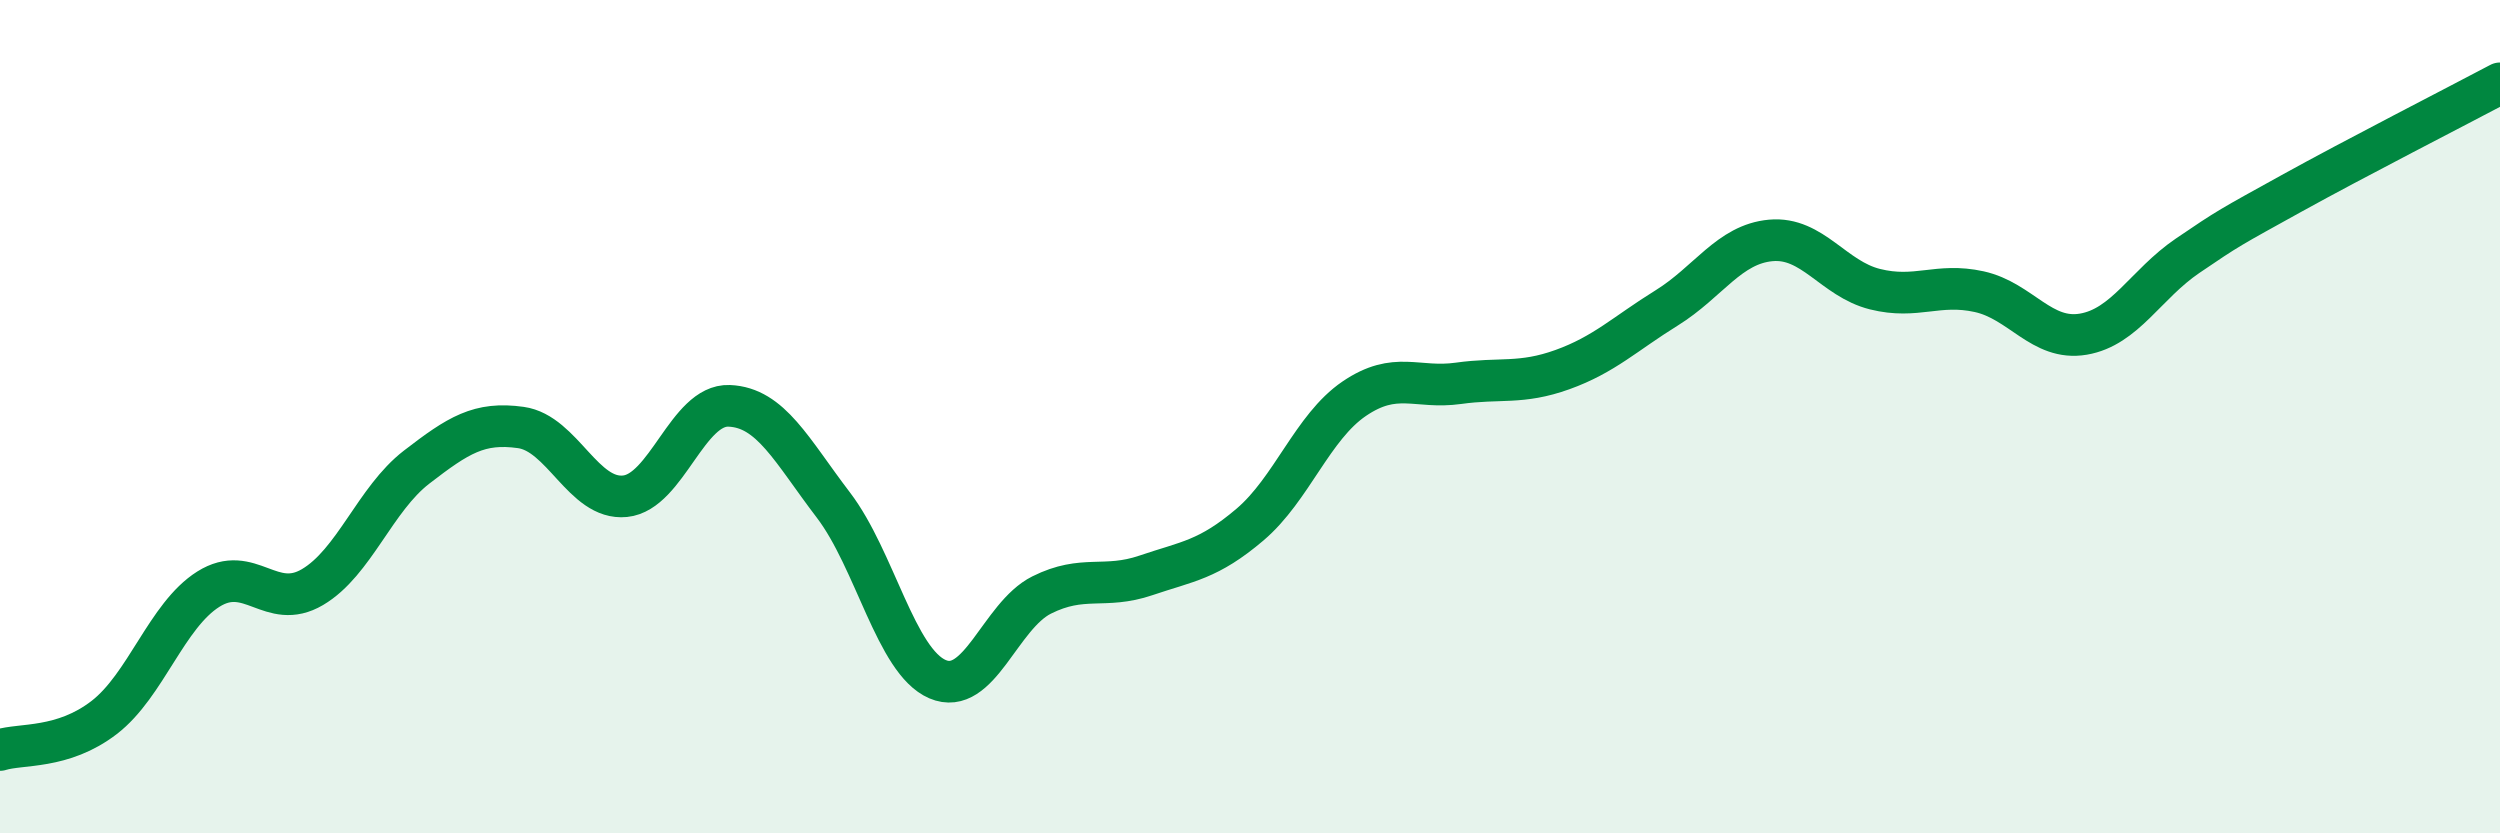
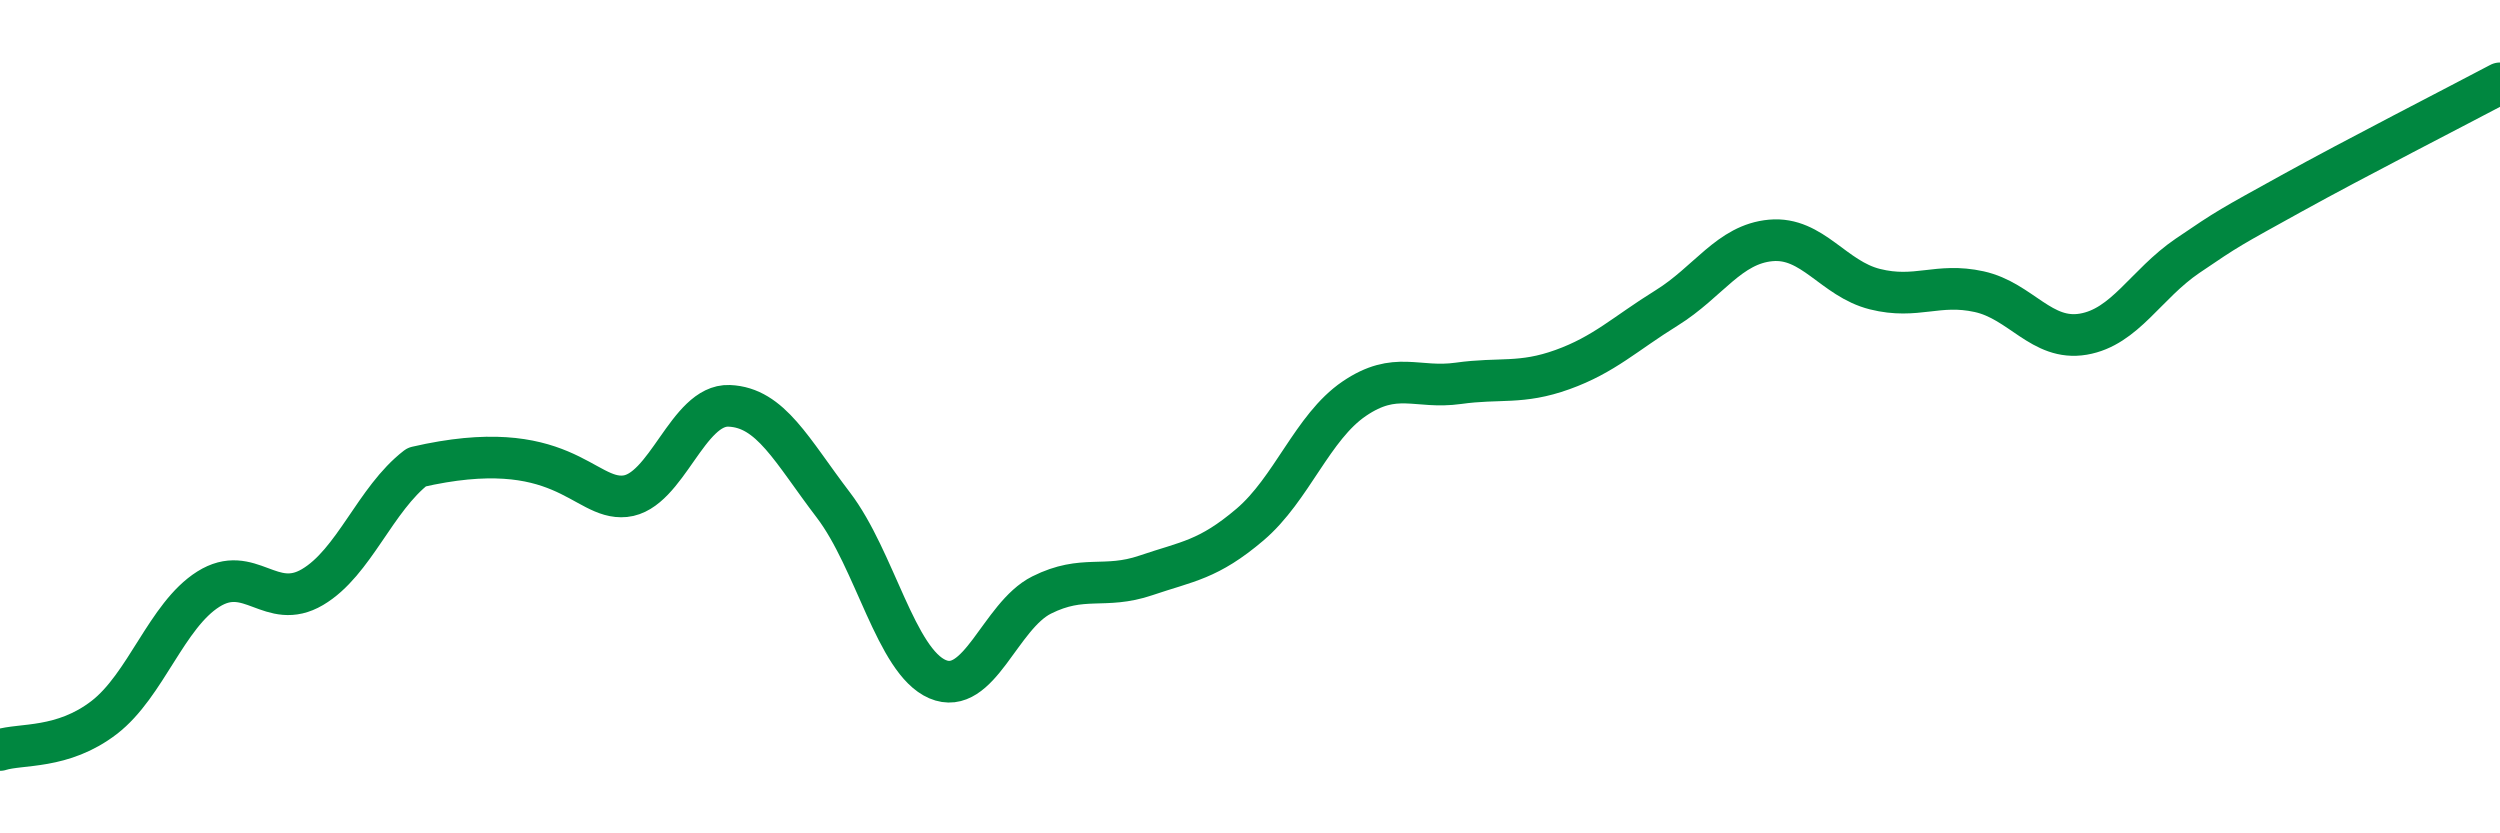
<svg xmlns="http://www.w3.org/2000/svg" width="60" height="20" viewBox="0 0 60 20">
-   <path d="M 0,18 C 0.5,17.84 1.5,17.99 2.5,17.22 C 3.5,16.45 4,14.77 5,14.14 C 6,13.51 6.5,14.68 7.5,14.09 C 8.5,13.5 9,11.98 10,11.21 C 11,10.44 11.5,10.12 12.5,10.26 C 13.5,10.4 14,12.01 15,11.91 C 16,11.81 16.5,9.7 17.5,9.74 C 18.5,9.78 19,10.81 20,12.12 C 21,13.43 21.5,15.87 22.5,16.3 C 23.5,16.73 24,14.78 25,14.28 C 26,13.78 26.5,14.15 27.5,13.81 C 28.5,13.47 29,13.44 30,12.59 C 31,11.74 31.5,10.25 32.5,9.57 C 33.5,8.89 34,9.34 35,9.2 C 36,9.06 36.5,9.23 37.5,8.87 C 38.5,8.51 39,8.01 40,7.39 C 41,6.77 41.5,5.86 42.5,5.77 C 43.5,5.68 44,6.69 45,6.94 C 46,7.19 46.5,6.78 47.5,7 C 48.5,7.22 49,8.19 50,8.02 C 51,7.85 51.5,6.82 52.5,6.14 C 53.5,5.46 53.5,5.47 55,4.64 C 56.5,3.81 59,2.53 60,2L60 20L0 20Z" fill="#008740" opacity="0.1" stroke-linecap="round" stroke-linejoin="round" />
-   <path d="M 0,18 C 0.5,17.84 1.5,17.99 2.5,17.22 C 3.5,16.45 4,14.77 5,14.14 C 6,13.51 6.5,14.68 7.5,14.09 C 8.5,13.5 9,11.98 10,11.21 C 11,10.44 11.5,10.12 12.5,10.26 C 13.5,10.4 14,12.01 15,11.91 C 16,11.81 16.5,9.7 17.5,9.74 C 18.5,9.78 19,10.81 20,12.12 C 21,13.43 21.5,15.87 22.5,16.3 C 23.5,16.73 24,14.78 25,14.28 C 26,13.78 26.5,14.15 27.5,13.81 C 28.5,13.47 29,13.44 30,12.59 C 31,11.74 31.5,10.25 32.5,9.57 C 33.5,8.89 34,9.34 35,9.2 C 36,9.06 36.5,9.23 37.5,8.87 C 38.5,8.51 39,8.01 40,7.39 C 41,6.77 41.5,5.86 42.5,5.77 C 43.5,5.68 44,6.69 45,6.94 C 46,7.19 46.5,6.78 47.5,7 C 48.5,7.22 49,8.19 50,8.02 C 51,7.85 51.5,6.82 52.5,6.14 C 53.5,5.46 53.5,5.47 55,4.64 C 56.5,3.81 59,2.53 60,2" stroke="#008740" stroke-width="1" fill="none" stroke-linecap="round" stroke-linejoin="round" />
+   <path d="M 0,18 C 0.5,17.84 1.5,17.99 2.5,17.22 C 3.5,16.45 4,14.77 5,14.14 C 6,13.51 6.5,14.68 7.5,14.09 C 8.5,13.5 9,11.98 10,11.21 C 13.5,10.4 14,12.01 15,11.91 C 16,11.81 16.5,9.7 17.5,9.74 C 18.5,9.78 19,10.81 20,12.12 C 21,13.43 21.5,15.87 22.5,16.3 C 23.5,16.73 24,14.78 25,14.28 C 26,13.78 26.5,14.15 27.5,13.81 C 28.5,13.47 29,13.44 30,12.59 C 31,11.74 31.5,10.25 32.5,9.57 C 33.5,8.89 34,9.34 35,9.2 C 36,9.06 36.5,9.23 37.5,8.87 C 38.5,8.51 39,8.01 40,7.39 C 41,6.77 41.5,5.86 42.5,5.77 C 43.5,5.68 44,6.69 45,6.94 C 46,7.19 46.5,6.78 47.5,7 C 48.5,7.22 49,8.19 50,8.02 C 51,7.85 51.5,6.82 52.5,6.14 C 53.5,5.46 53.5,5.47 55,4.64 C 56.5,3.81 59,2.53 60,2" stroke="#008740" stroke-width="1" fill="none" stroke-linecap="round" stroke-linejoin="round" />
</svg>